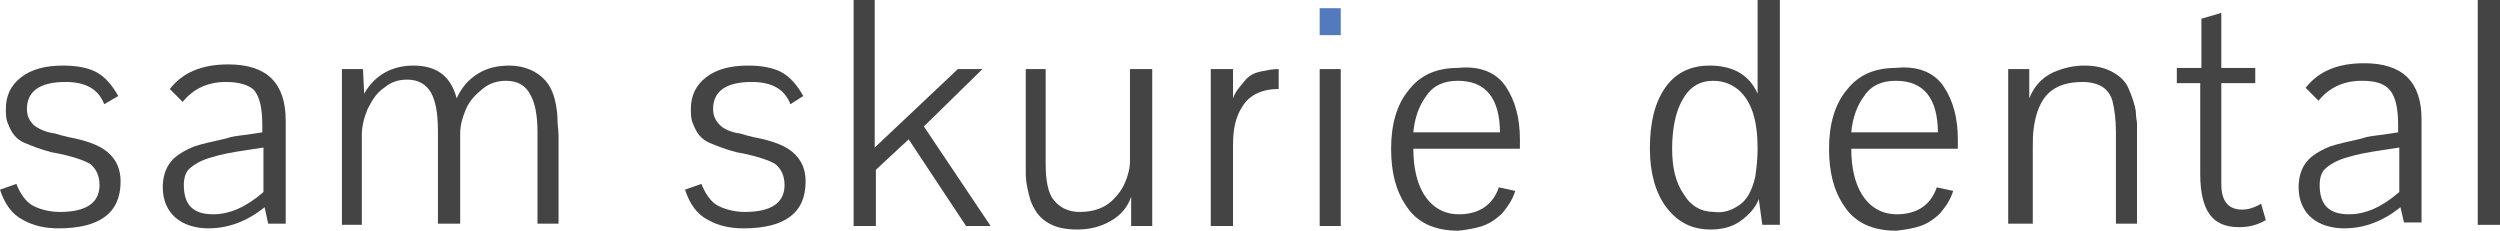
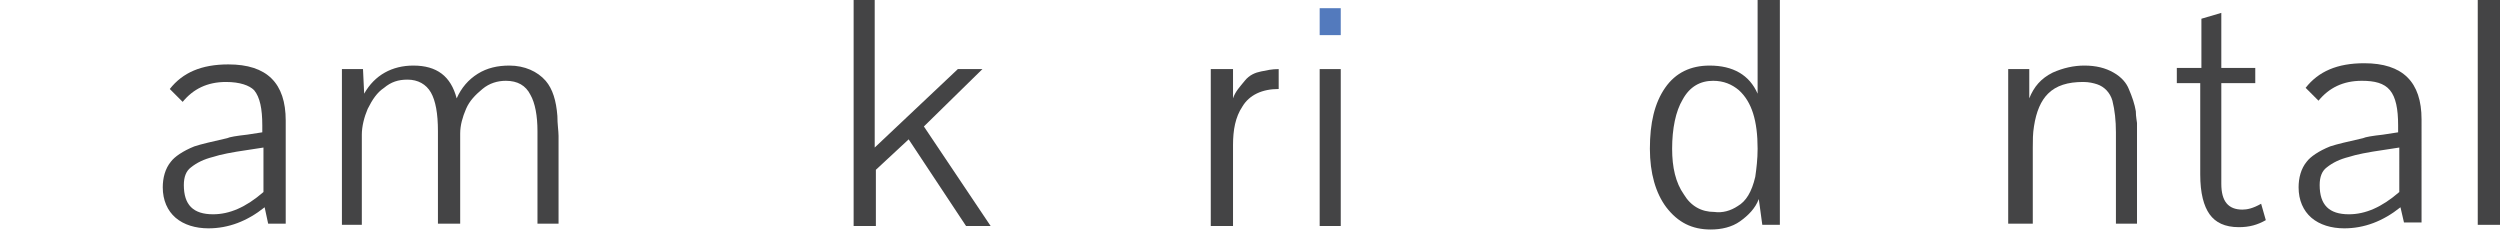
<svg xmlns="http://www.w3.org/2000/svg" version="1.1" id="Layer_1" x="0px" y="0px" viewBox="0 0 213.5 19.7" style="enable-background:new 0 0 213.5 19.7;" xml:space="preserve">
  <style type="text/css">
	.st0{fill:#444445;}
	.st1{fill:#537ABD;}
</style>
-   <path class="st0" d="M8.9,8.9C8.4,7.6,7.3,7,5.6,7C3.4,7,2.3,7.8,2.3,9.3c0,0.6,0.2,1,0.6,1.4c0.4,0.3,1,0.6,1.8,0.7  c0.3,0.1,0.7,0.2,1.1,0.3C7.4,12,8.5,12.4,9.2,13c0.7,0.6,1.1,1.4,1.1,2.5c0,2.7-1.8,4-5.3,4c-1.1,0-2.1-0.2-3-0.7  c-1-0.5-1.6-1.4-2-2.6l1.4-0.5c0.3,0.8,0.8,1.5,1.3,1.8s1.4,0.6,2.4,0.6c2.3,0,3.4-0.8,3.4-2.3c0-0.8-0.3-1.4-0.8-1.8  c-0.5-0.3-1.6-0.7-3.3-1c-0.8-0.2-1.6-0.5-2.3-0.8S1,11.4,0.7,10.6c-0.2-0.4-0.2-0.9-0.2-1.3c0-1.1,0.4-2,1.3-2.7s2.1-1,3.6-1  c1.2,0,2.2,0.2,2.9,0.6c0.7,0.4,1.3,1.1,1.8,2L8.9,8.9z" />
  <path class="st0" d="M22.6,17.7c-1.5,1.2-3.1,1.8-4.8,1.8c-1.1,0-2.1-0.3-2.8-0.9c-0.7-0.6-1.1-1.5-1.1-2.6c0-0.8,0.2-1.6,0.7-2.2  c0.3-0.4,1-0.9,2-1.3c0.6-0.2,1.5-0.4,2.8-0.7c0.2-0.1,0.8-0.2,1.7-0.3l1.3-0.2v-0.6c0-1.4-0.2-2.4-0.7-3C21.3,7.3,20.5,7,19.3,7  c-1.6,0-2.8,0.6-3.7,1.7c0,0-0.4-0.4-1.1-1.1c1.1-1.4,2.7-2.1,5-2.1c3.3,0,4.9,1.6,4.9,4.8v8.8h-1.5L22.6,17.7z M22.5,12.6l-1.3,0.2  c-1.4,0.2-2.4,0.4-3,0.6c-0.8,0.2-1.4,0.5-1.9,0.9c-0.4,0.3-0.6,0.8-0.6,1.5c0,1.7,0.8,2.5,2.5,2.5c1.4,0,2.8-0.6,4.3-1.9V12.6z" />
  <path class="st0" d="M31,19.2h-1.8V5.9H31L31.1,8c0.9-1.6,2.4-2.4,4.2-2.4c2,0,3.2,0.9,3.7,2.8c0.4-0.9,1-1.6,1.8-2.1  c0.8-0.5,1.7-0.7,2.7-0.7c1.3,0,2.4,0.5,3.1,1.3c0.6,0.7,0.9,1.7,1,3c0,0.7,0.1,1.3,0.1,1.7v7.5h-1.8v-7.9c0-1.3-0.2-2.4-0.6-3.1  c-0.4-0.8-1.1-1.2-2.1-1.2c-0.7,0-1.4,0.2-2,0.7s-1.1,1-1.4,1.7c-0.3,0.7-0.5,1.4-0.5,2.1v7.7h-1.9v-7.9c0-1.5-0.2-2.6-0.6-3.3  c-0.4-0.7-1.1-1.1-2-1.1c-0.8,0-1.4,0.2-2,0.7c-0.6,0.4-1,1-1.4,1.8c-0.3,0.7-0.5,1.5-0.5,2.2v7.7H31z" />
-   <path class="st0" d="M67.5,8.9C67,7.6,65.9,7,64.2,7c-2.2,0-3.3,0.8-3.3,2.3c0,0.6,0.2,1,0.6,1.4c0.3,0.3,0.9,0.6,1.7,0.7  c0.3,0.1,0.7,0.2,1.1,0.3c1.6,0.3,2.7,0.7,3.4,1.3c0.7,0.6,1.1,1.4,1.1,2.5c0,2.7-1.8,4-5.3,4c-1.1,0-2.1-0.2-3-0.7  c-1-0.5-1.6-1.4-2-2.6l1.4-0.5c0.3,0.8,0.8,1.5,1.3,1.8c0.5,0.3,1.4,0.6,2.4,0.6c2.3,0,3.4-0.8,3.4-2.3c0-0.8-0.3-1.4-0.8-1.8  c-0.5-0.3-1.6-0.7-3.3-1c-0.8-0.2-1.6-0.5-2.3-0.8s-1.1-0.8-1.4-1.6C59,10.2,59,9.7,59,9.3c0-1.1,0.4-2,1.3-2.7c0.9-0.7,2.1-1,3.6-1  c1.2,0,2.2,0.2,2.9,0.6c0.7,0.4,1.3,1.1,1.8,2L67.5,8.9z" />
  <path class="st0" d="M81.8,5.9h2.1l-5,4.9l5.7,8.5h-2.1l-4.9-7.4l-2.8,2.6v4.8h-1.9V0h1.8v12.6L81.8,5.9z" />
-   <path class="st0" d="M96.5,5.9h1.9v13.4h-1.8v-2.5c-0.3,0.9-0.9,1.6-1.8,2.1S93,19.6,92,19.6c-1.1,0-2-0.2-2.7-0.7  c-0.6-0.4-1-1-1.3-1.8c-0.2-0.7-0.4-1.5-0.4-2.3c0-0.2,0-0.6,0-1.2V5.9h1.7V14c0,1.4,0.2,2.5,0.7,3.1s1.2,1,2.2,1  c1.3,0,2.3-0.4,3-1.2c0.6-0.6,1-1.4,1.2-2.3c0.1-0.4,0.1-0.7,0.1-1.1C96.5,13.5,96.5,5.9,96.5,5.9z" />
  <path class="st0" d="M105.3,5.9v2.5c0.2-0.6,0.6-1,1-1.5s0.9-0.7,1.4-0.8s0.9-0.2,1.5-0.2v1.7c-1.4,0-2.5,0.5-3.1,1.5  c-0.6,0.9-0.8,2-0.8,3.3v6.9h-1.9V5.9H105.3z" />
  <rect x="112.7" y="0.7" class="st1" width="1.8" height="2.3" />
  <rect x="112.7" y="5.9" class="st0" width="1.8" height="13.4" />
-   <path class="st0" d="M128.6,7.4c0.8,1.2,1.2,2.7,1.2,4.5c0,0.4,0,0.6,0,0.8h-9.1c0,1.6,0.3,2.9,0.9,3.9c0.7,1.1,1.7,1.7,3,1.7  c1.7,0,2.9-0.8,3.4-2.3l1.4,0.3c-0.2,0.7-0.6,1.3-1.1,1.9c-0.5,0.5-1.1,0.9-1.7,1.1c-0.6,0.2-1.2,0.3-2,0.4h-0.1  c-2,0-3.5-0.7-4.4-2.1c-0.9-1.3-1.3-2.9-1.3-4.9c0-2.1,0.5-3.8,1.5-5c1-1.3,2.4-1.9,4.2-1.9C126.4,5.6,127.8,6.2,128.6,7.4z   M128.1,11.4c0-3-1.2-4.5-3.6-4.5c-1.2,0-2.1,0.4-2.7,1.3c-0.6,0.8-1,1.9-1.1,3.1h7.4V11.4z" />
  <path class="st0" d="M146,5.6c2,0,3.4,0.8,4.1,2.4V0h1.9v19.2h-1.5l-0.3-2.2c-0.3,0.8-0.9,1.4-1.6,1.9c-0.7,0.5-1.6,0.7-2.5,0.7  c-1.6,0-2.8-0.6-3.8-1.9c-0.9-1.2-1.4-2.9-1.4-5c0-2.2,0.4-3.9,1.3-5.2S144.4,5.6,146,5.6z M148.4,17.6c0.7-0.4,1.2-1.2,1.5-2.5  c0.1-0.7,0.2-1.5,0.2-2.4c0-2.4-0.5-4-1.6-5c-0.6-0.5-1.3-0.8-2.2-0.8c-1.1,0-2,0.5-2.6,1.6c-0.6,1-0.9,2.5-0.9,4.2  c0,1.6,0.3,2.9,1,3.9c0.6,1,1.5,1.5,2.6,1.5C147.1,18.2,147.8,18,148.4,17.6z" />
-   <path class="st0" d="M166,7.4c0.8,1.2,1.2,2.7,1.2,4.5c0,0.4,0,0.6,0,0.8h-9.1c0,1.6,0.3,2.9,0.9,3.9c0.7,1.1,1.7,1.7,3,1.7  c1.7,0,2.9-0.8,3.4-2.3l1.4,0.3c-0.2,0.7-0.6,1.3-1.1,1.9c-0.5,0.5-1.1,0.9-1.7,1.1c-0.6,0.2-1.2,0.3-2,0.4h-0.1  c-2,0-3.5-0.7-4.4-2.1c-0.9-1.3-1.3-2.9-1.3-4.9c0-2.1,0.5-3.8,1.5-5c1-1.3,2.4-1.9,4.2-1.9C163.8,5.6,165.2,6.2,166,7.4z   M165.5,11.4c0-3-1.2-4.5-3.6-4.5c-1.2,0-2.1,0.4-2.7,1.3c-0.6,0.8-1,1.9-1.1,3.1h7.4V11.4z" />
  <path class="st0" d="M171.5,19.2V5.9h1.8v0.4v0.8V8v0.4c0.4-1,1-1.7,2-2.2c0.9-0.4,1.8-0.6,2.7-0.6c1,0,1.8,0.2,2.5,0.6  c0.7,0.4,1.1,0.9,1.3,1.4c0.3,0.7,0.5,1.3,0.6,1.9c0,0.5,0.1,0.9,0.1,1v1v7.6h-1.8v-7.8c0-1-0.1-1.9-0.3-2.7  c-0.2-0.7-0.7-1.2-1.3-1.4c-0.3-0.1-0.7-0.2-1.2-0.2c-1.3,0-2.3,0.3-3,1c-0.6,0.6-1,1.5-1.2,2.8c-0.1,0.6-0.1,1.2-0.1,1.8v6.5h-2.1  V19.2z" />
  <path class="st0" d="M193.5,18.8c-0.7,0.4-1.4,0.6-2.3,0.6c-1.2,0-2-0.4-2.5-1.1s-0.8-1.8-0.8-3.4V7.1h-2V5.8h2.1V1.6l1.7-0.5v4.7  h2.9v1.3h-2.9v8.6c0,1.5,0.6,2.2,1.8,2.2c0.4,0,0.9-0.1,1.6-0.5L193.5,18.8z" />
  <path class="st0" d="M205,17.7c-1.5,1.2-3.1,1.8-4.8,1.8c-1.1,0-2.1-0.3-2.8-0.9s-1.1-1.5-1.1-2.6c0-0.8,0.2-1.6,0.7-2.2  c0.3-0.4,1-0.9,2-1.3c0.6-0.2,1.5-0.4,2.8-0.7c0.2-0.1,0.8-0.2,1.7-0.3l1.3-0.2v-0.6c0-1.4-0.2-2.4-0.7-3s-1.3-0.8-2.4-0.8  c-1.6,0-2.8,0.6-3.7,1.7c0,0-0.4-0.4-1.1-1.1c1.1-1.4,2.7-2.1,5-2.1c3.3,0,4.9,1.6,4.9,4.8V19h-1.5L205,17.7z M204.9,12.6l-1.3,0.2  c-1.4,0.2-2.4,0.4-3,0.6c-0.8,0.2-1.4,0.5-1.9,0.9c-0.4,0.3-0.6,0.8-0.6,1.5c0,1.7,0.8,2.5,2.5,2.5c1.4,0,2.8-0.6,4.3-1.9V12.6z" />
  <path class="st0" d="M211.6,19.2V0h1.9v19.2H211.6z" />
</svg>